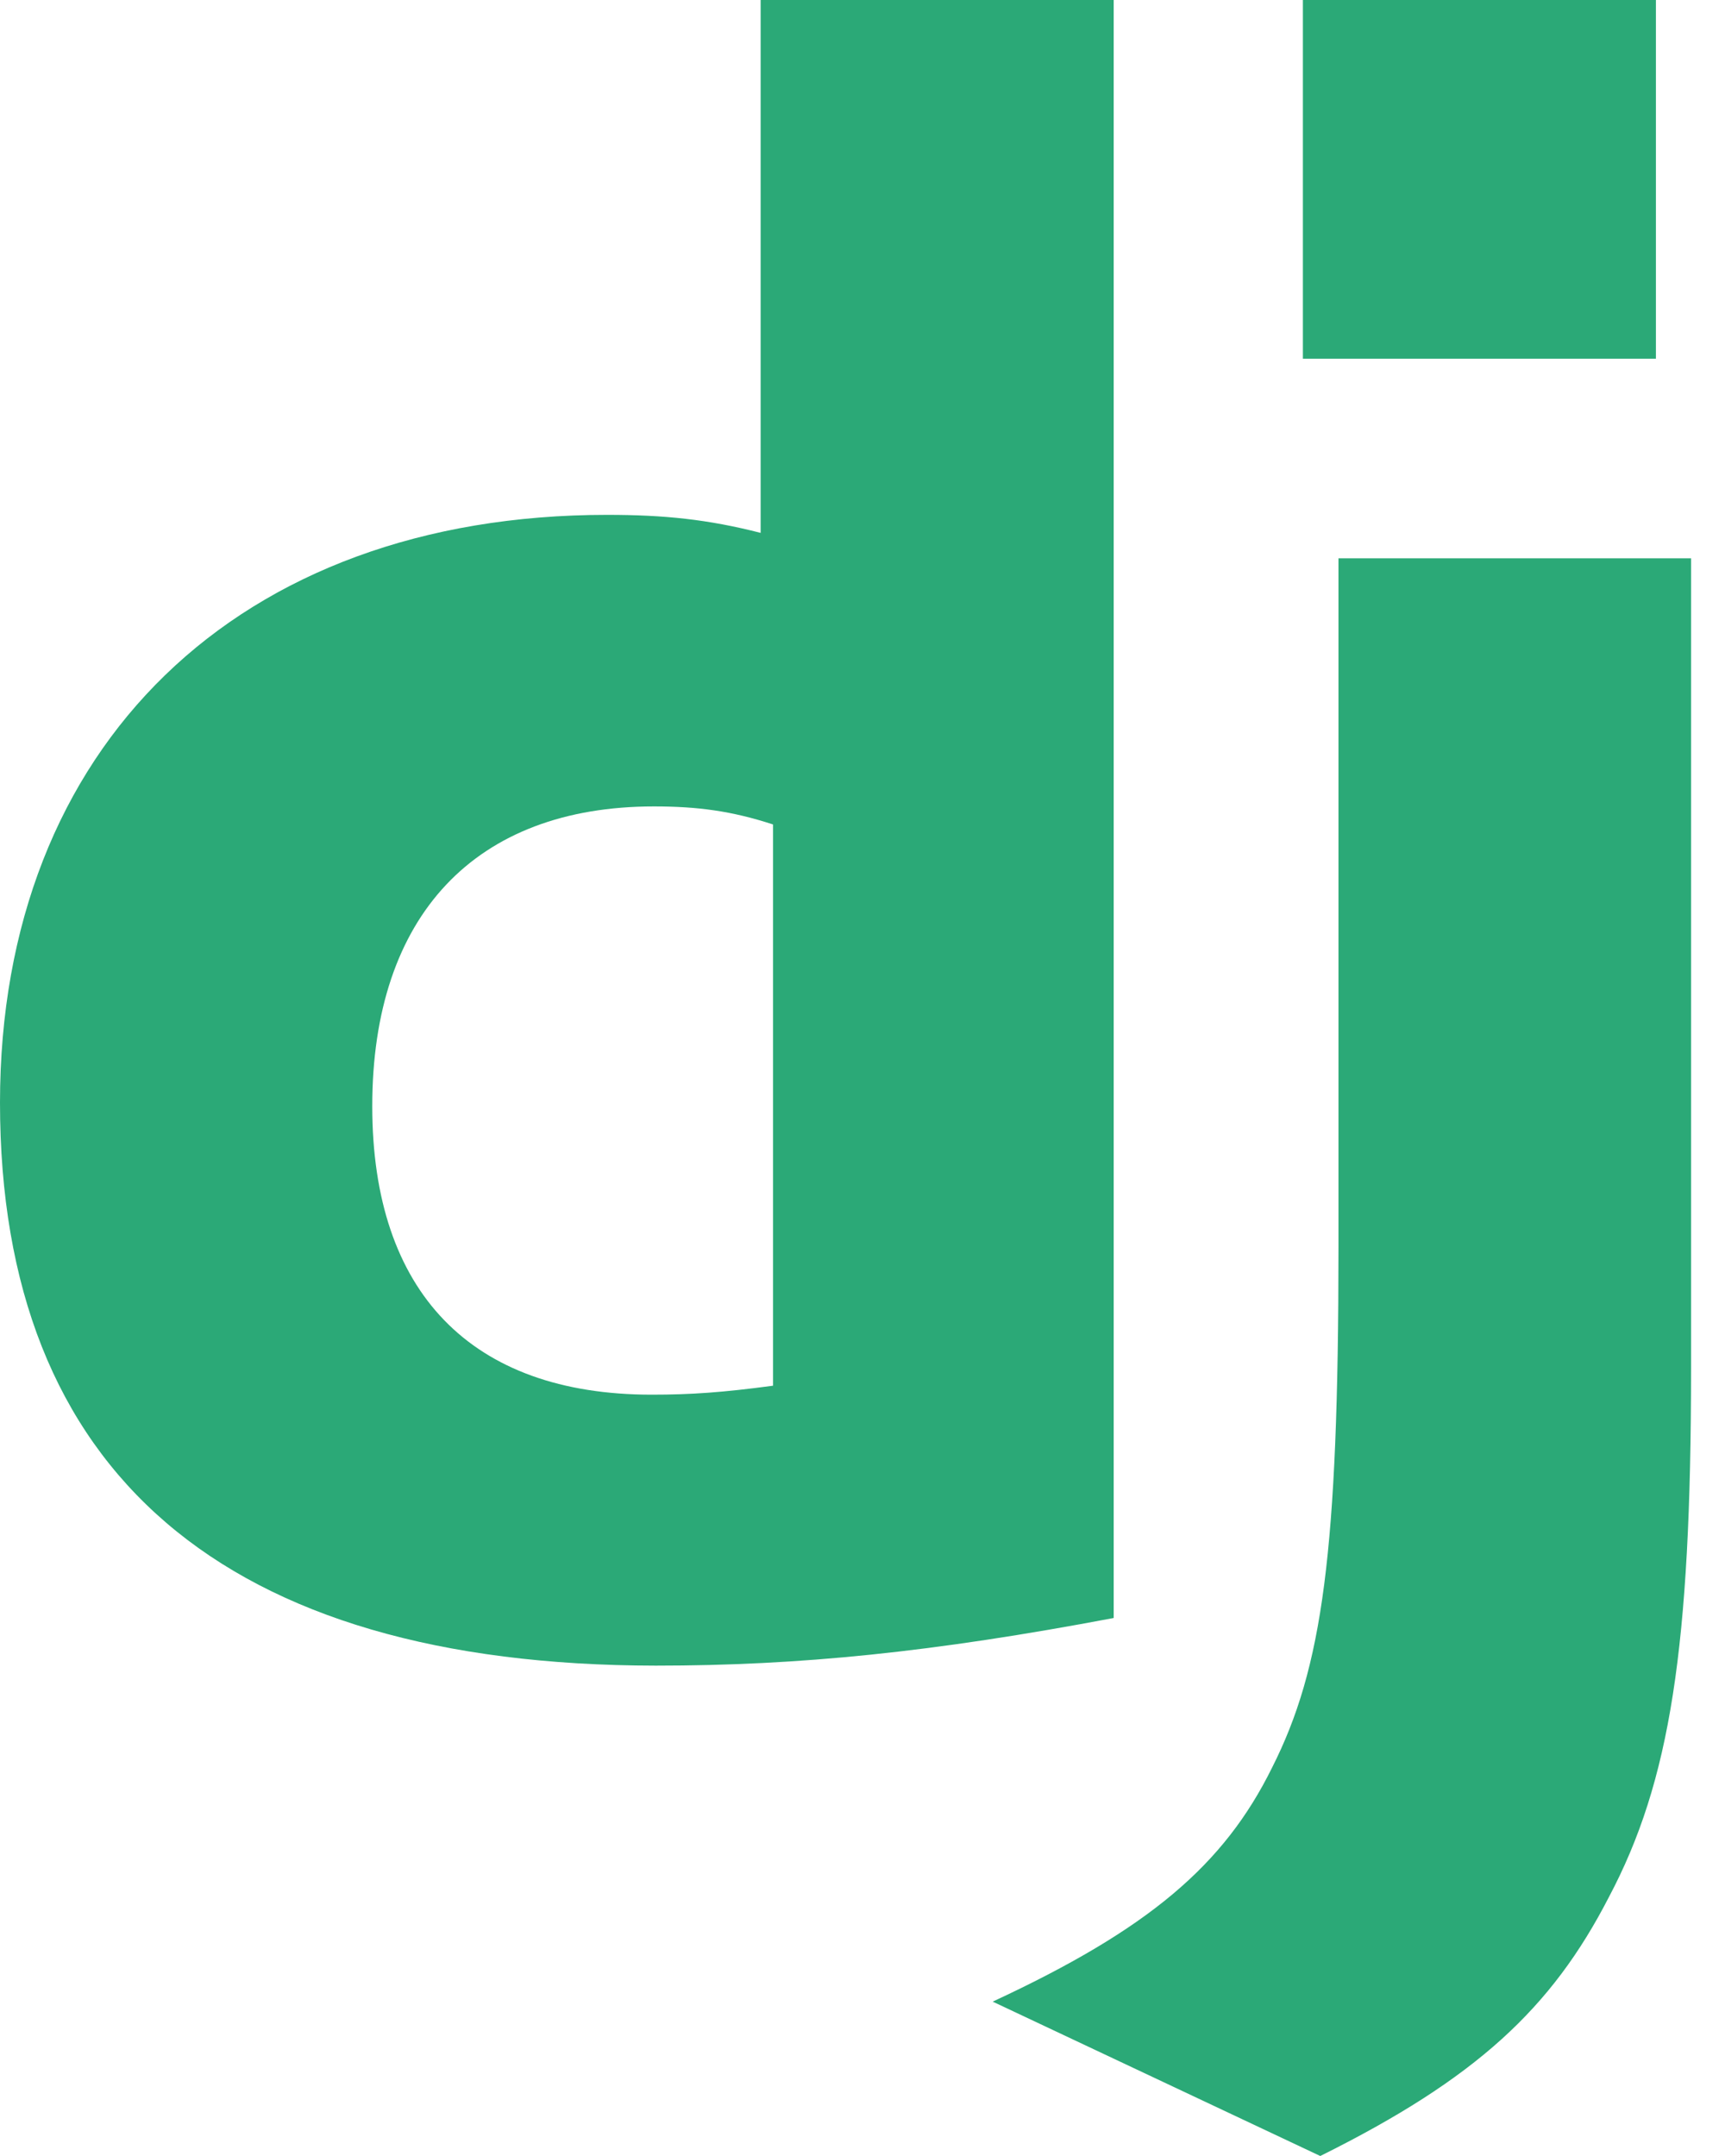
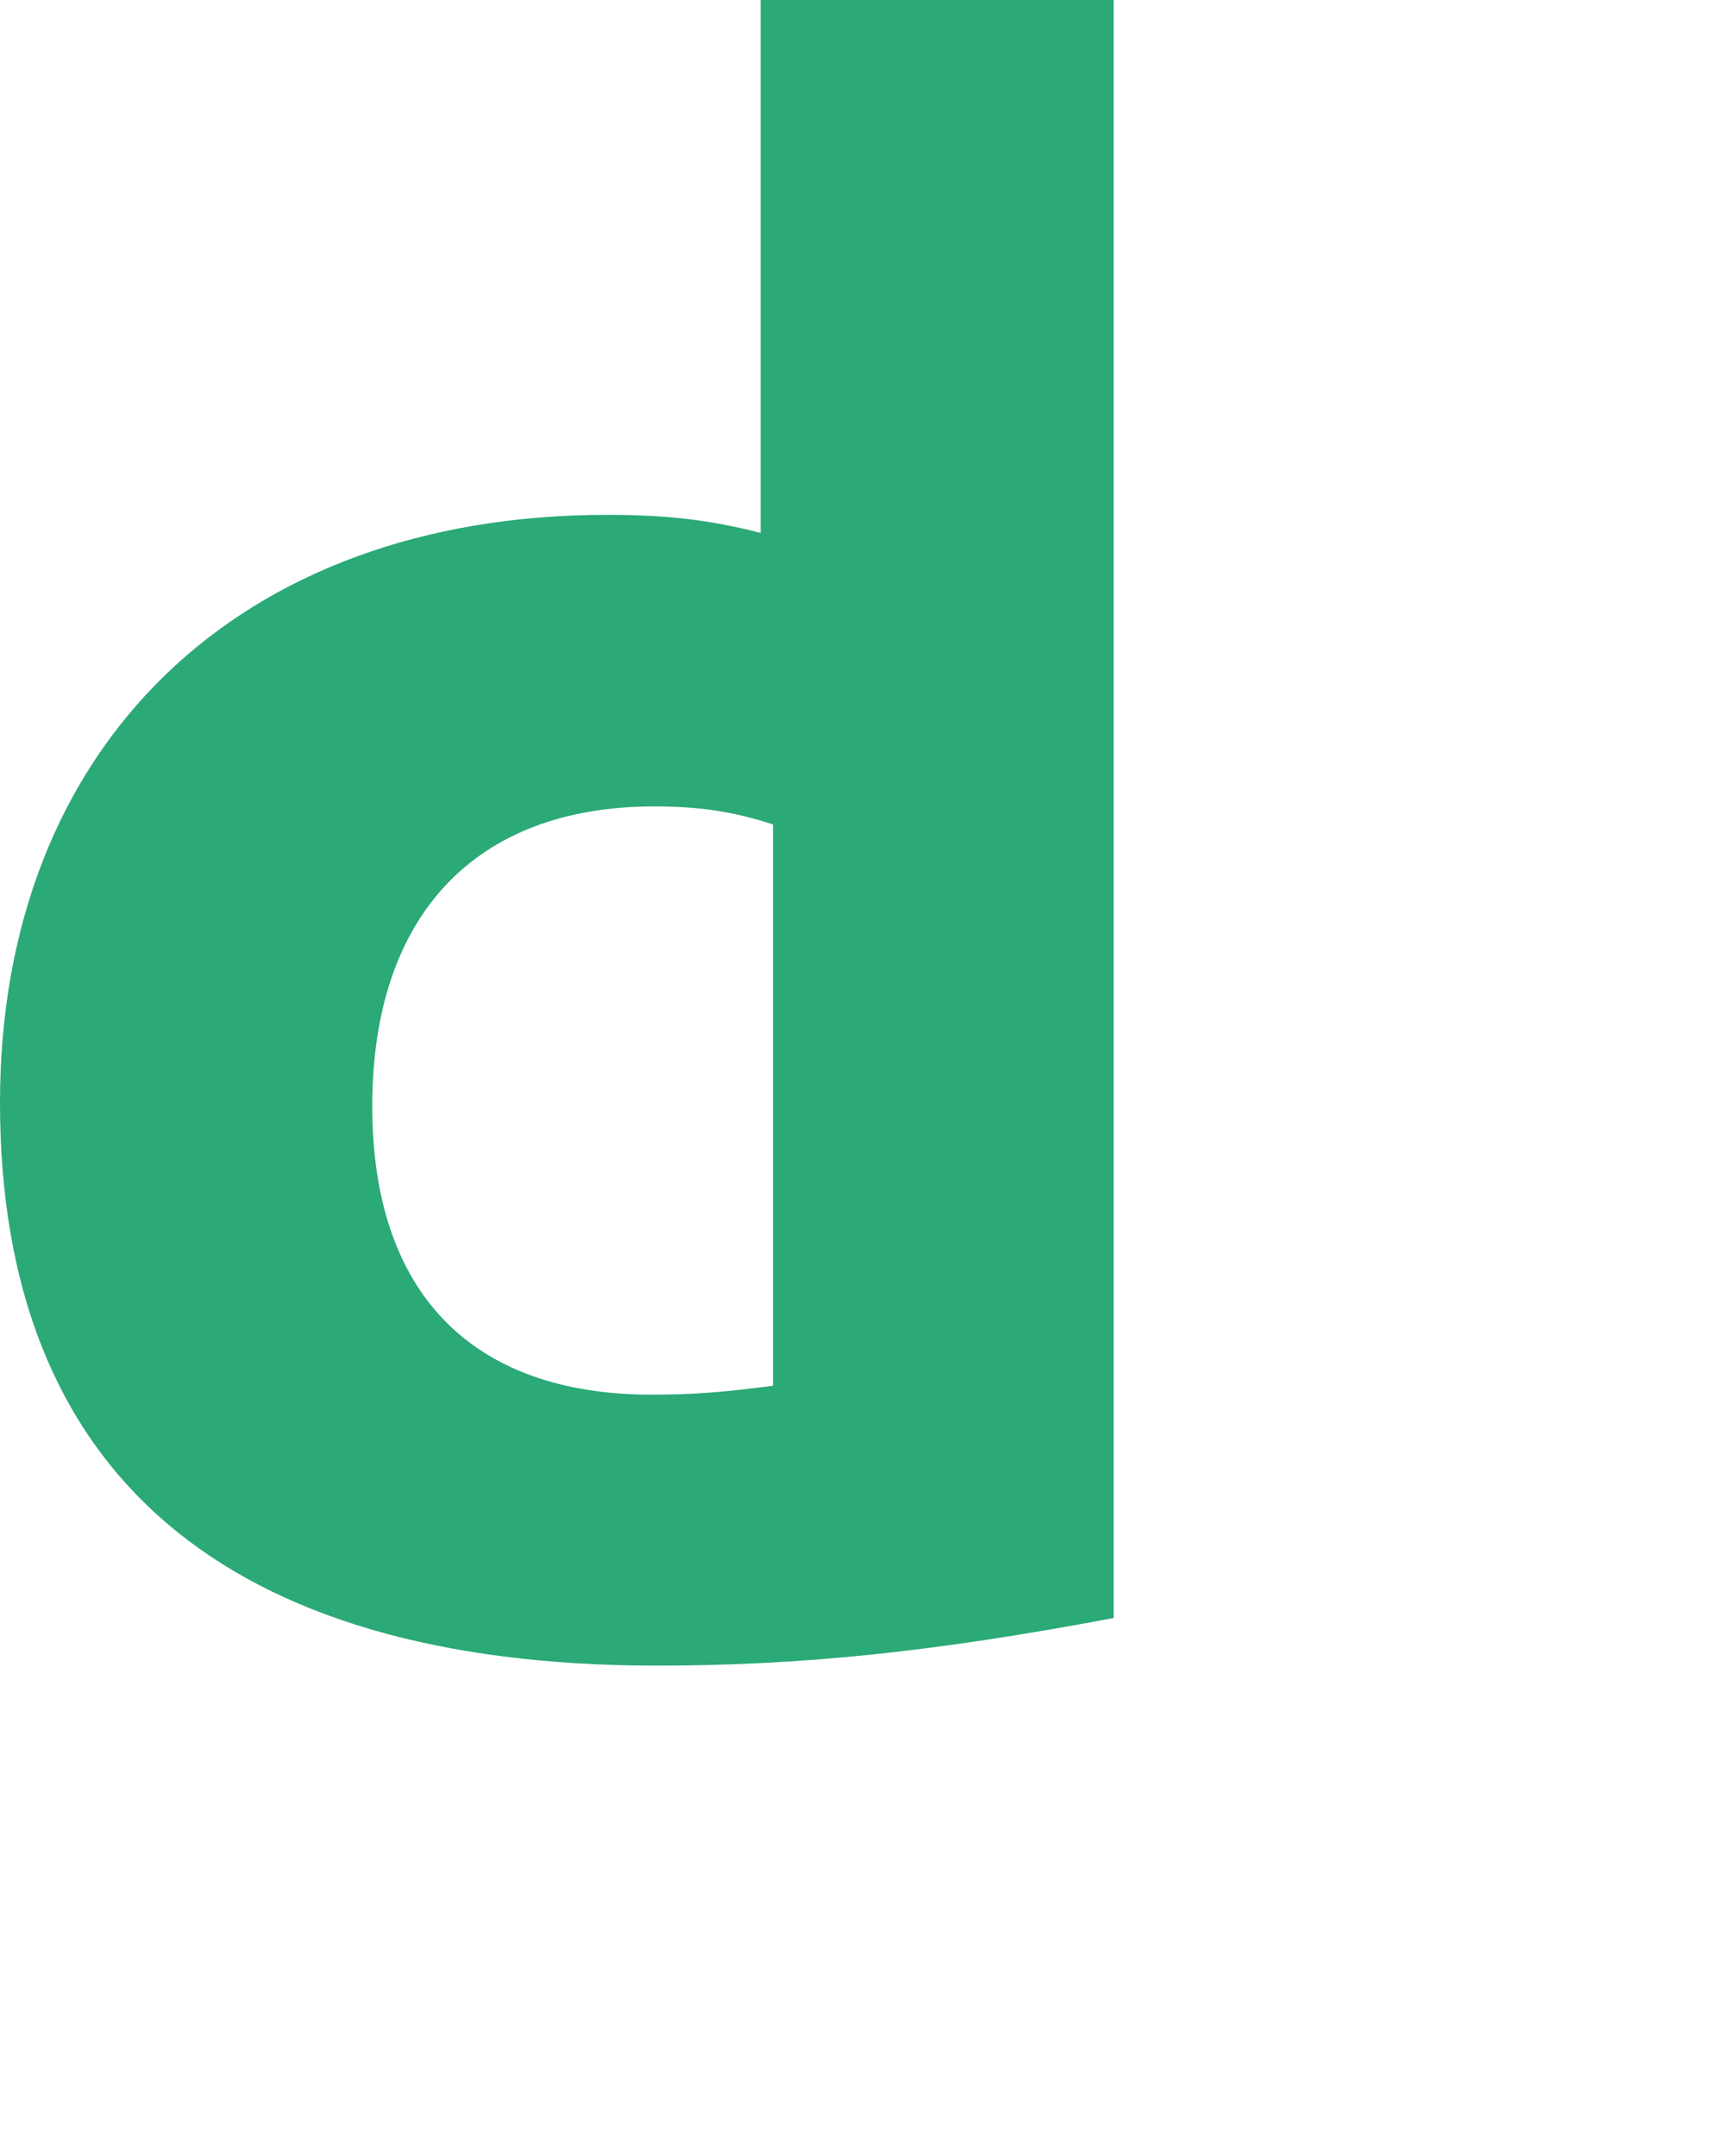
<svg xmlns="http://www.w3.org/2000/svg" width="40" height="50" viewBox="0 0 40 50" fill="none">
  <path d="M17.638 0H25.825V37.523C21.631 38.316 18.544 38.628 15.204 38.628C5.205 38.618 0 34.151 0 25.571C0 17.305 5.521 11.94 14.077 11.94C15.404 11.94 16.416 12.045 17.638 12.358V0ZM17.925 19.12C16.966 18.807 16.176 18.702 15.164 18.702C11.024 18.702 8.632 21.228 8.632 25.654C8.632 29.964 10.918 32.344 15.112 32.344C16.018 32.344 16.755 32.293 17.925 32.136V19.12Z" fill="#2BA977" />
-   <path d="M39.213 12.948V31.735C39.213 38.205 38.728 41.316 37.306 43.999C35.978 46.578 34.229 48.204 30.615 50L23.019 46.42C26.633 44.741 28.381 43.257 29.498 40.992C30.668 38.676 31.037 35.993 31.037 28.938V12.948H39.213V12.948ZM30.212 0H38.398V8.319H30.212V0Z" fill="#2BA977" />
</svg>